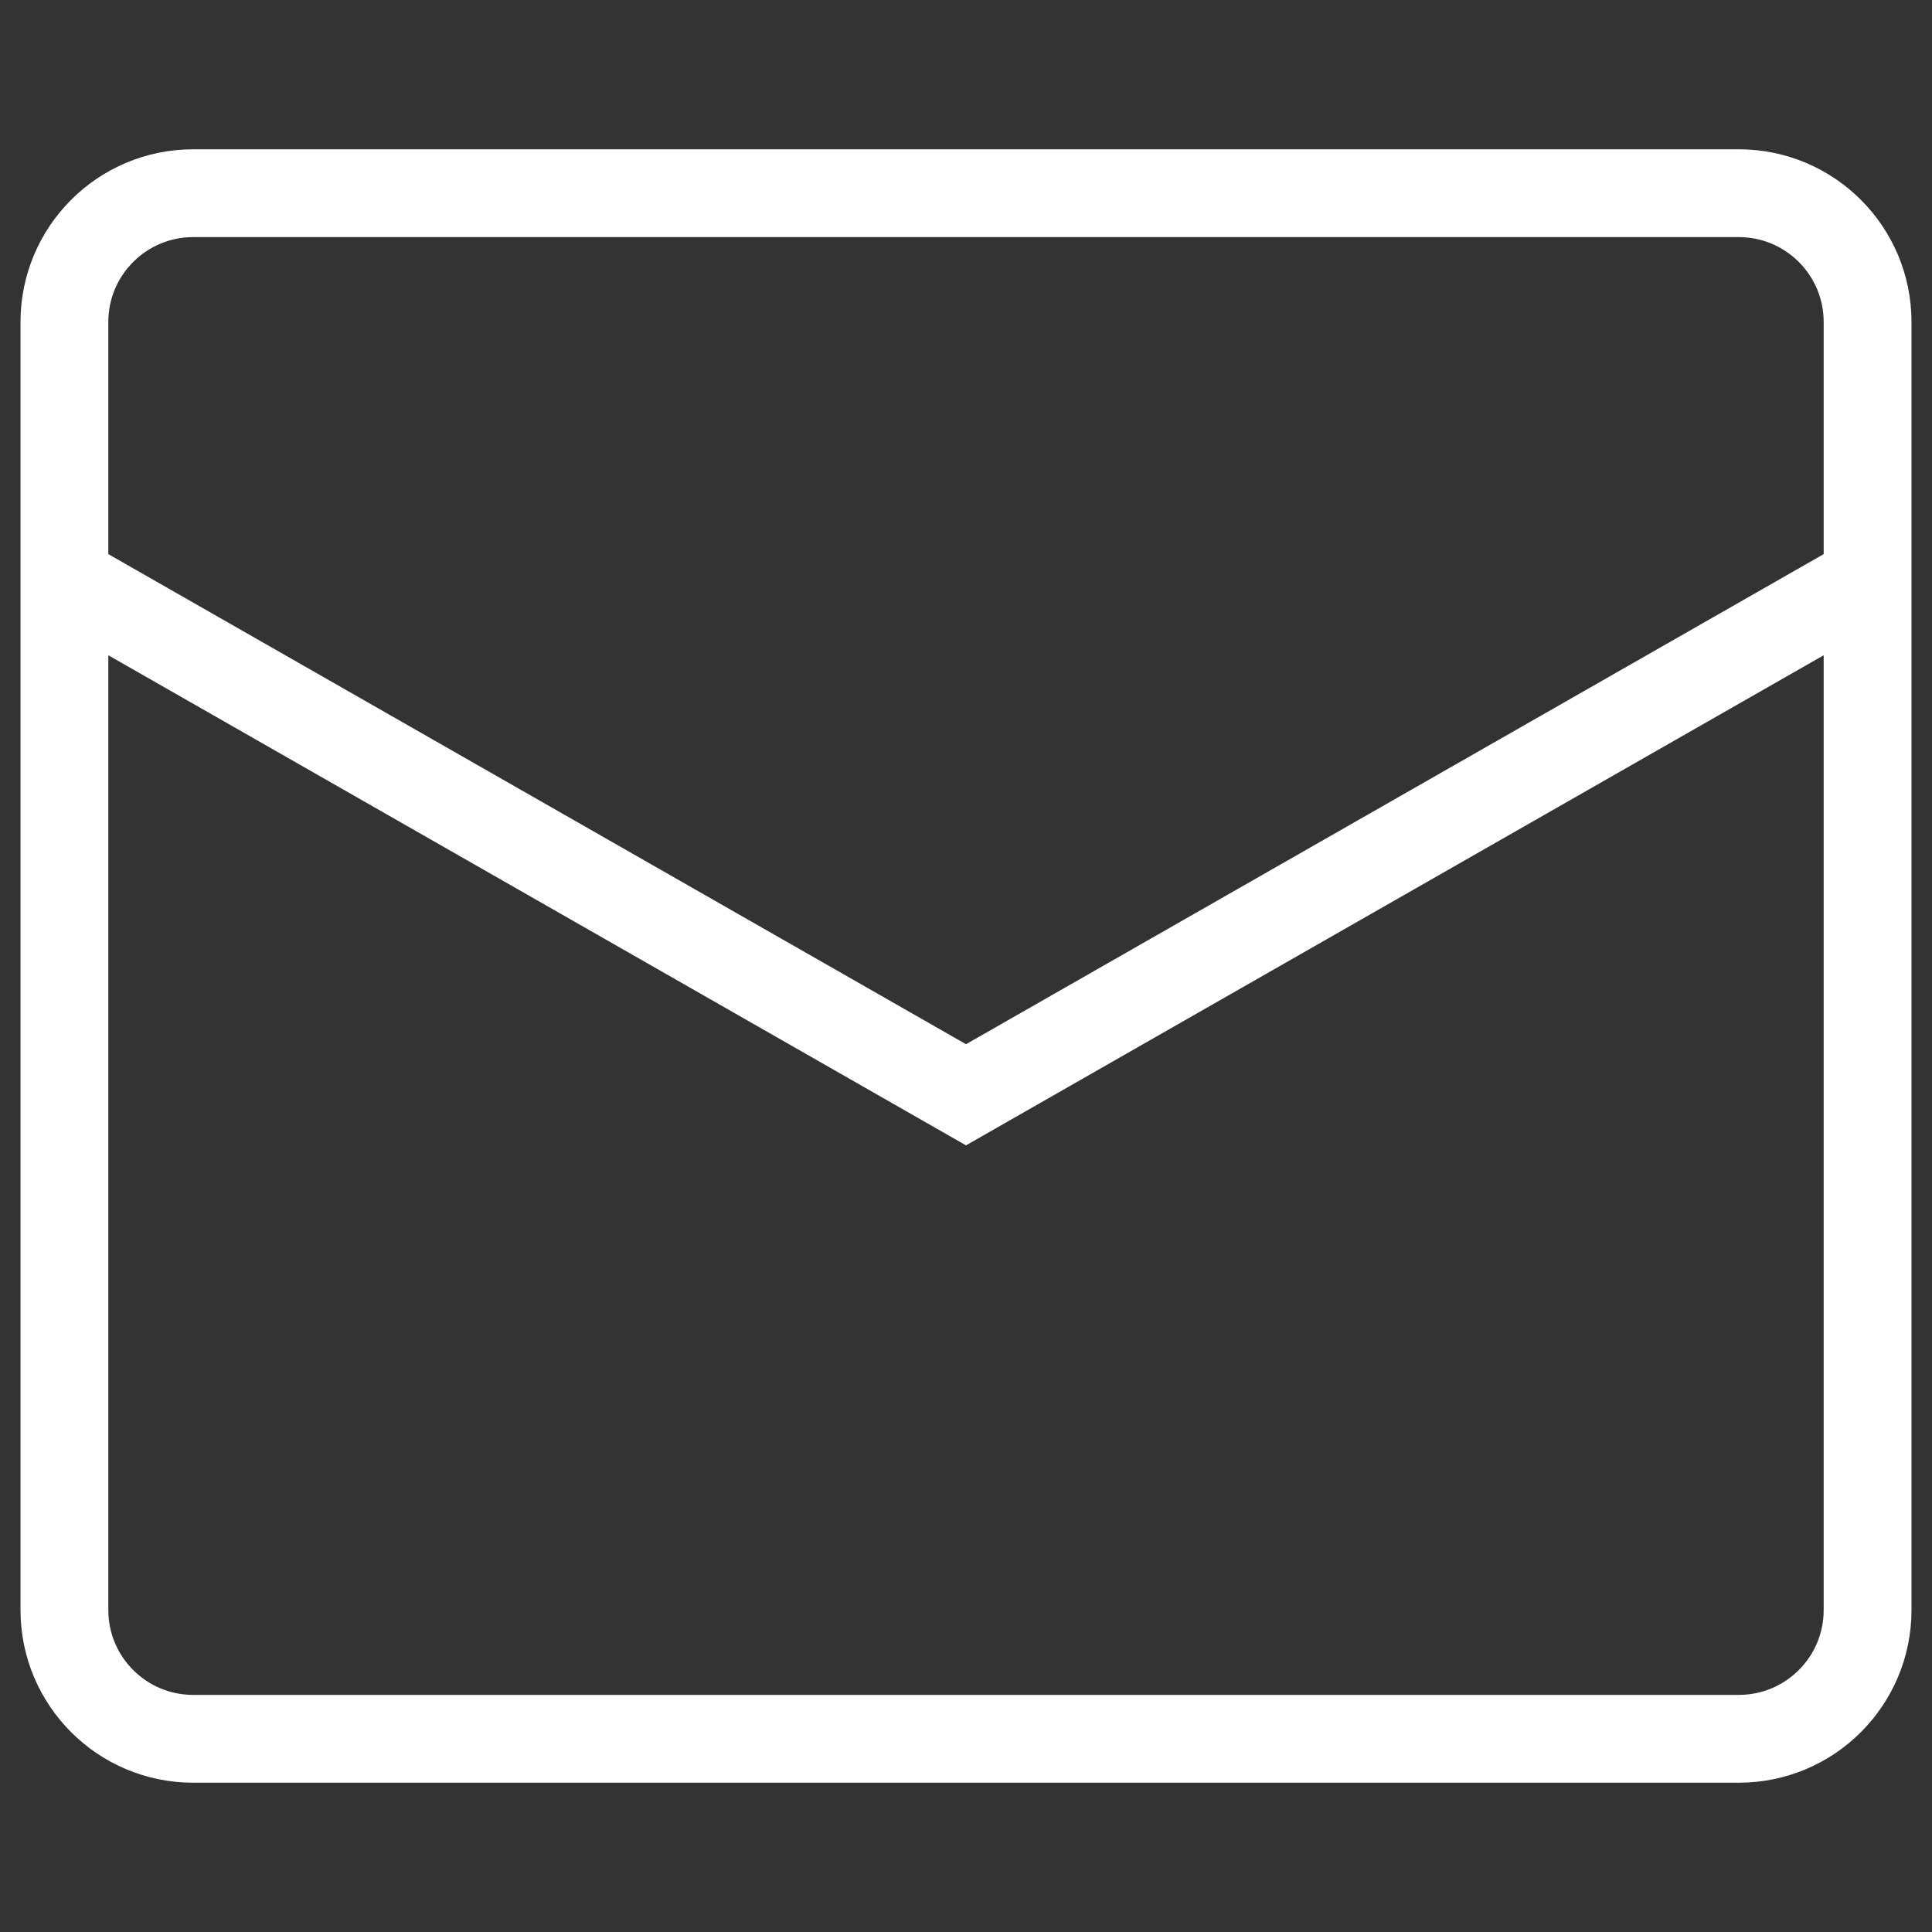
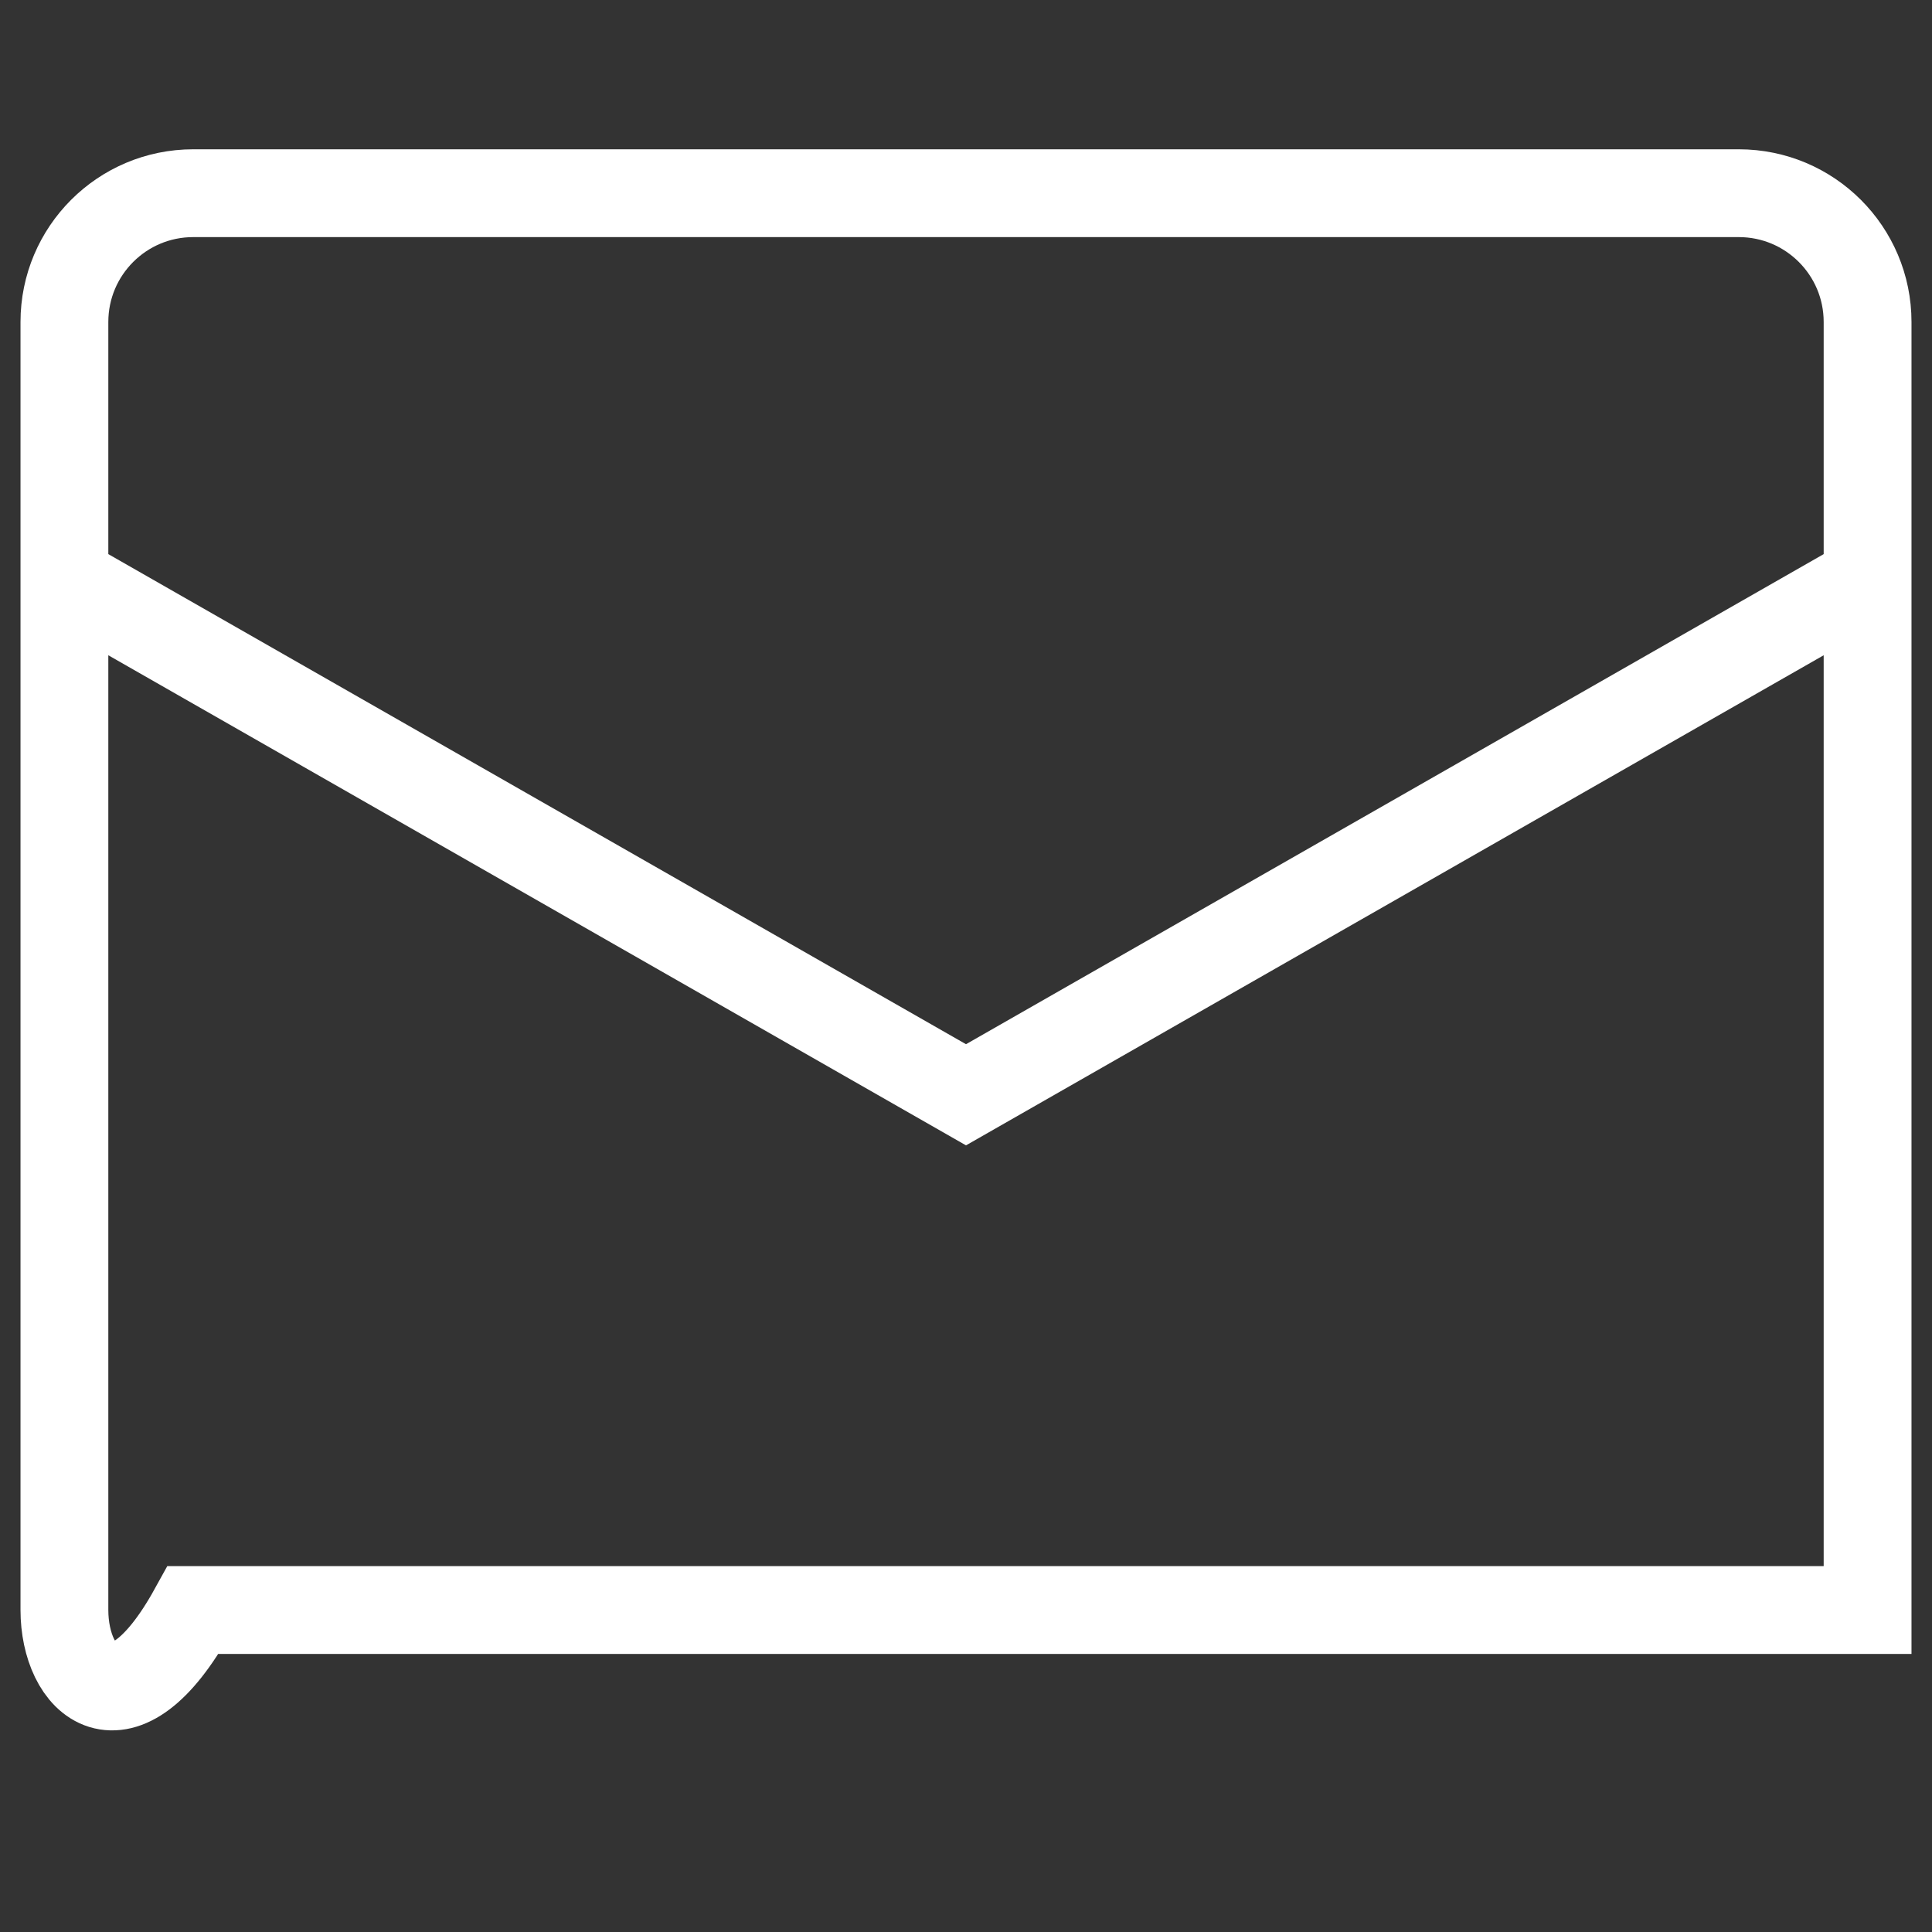
<svg xmlns="http://www.w3.org/2000/svg" width="44" height="44" viewBox="0 0 44 44" fill="none">
  <rect x="0" y="0" width="44" height="44" fill="#333333" stroke="none" />
-   <path d="M1.467 13.2L22 24.933L42.533 13.2M4.4 4.4H39.6C41.22 4.4 42.533 5.713 42.533 7.333V36.667C42.533 38.287 41.22 39.6 39.6 39.6H4.4C2.78 39.6 1.467 38.287 1.467 36.667V7.333C1.467 5.713 2.78 4.4 4.4 4.4Z" stroke="white" stroke-width="2" />
+   <path d="M1.467 13.2L22 24.933L42.533 13.2M4.4 4.4H39.6C41.22 4.4 42.533 5.713 42.533 7.333V36.667H4.4C2.78 39.6 1.467 38.287 1.467 36.667V7.333C1.467 5.713 2.78 4.4 4.4 4.4Z" stroke="white" stroke-width="2" />
</svg>